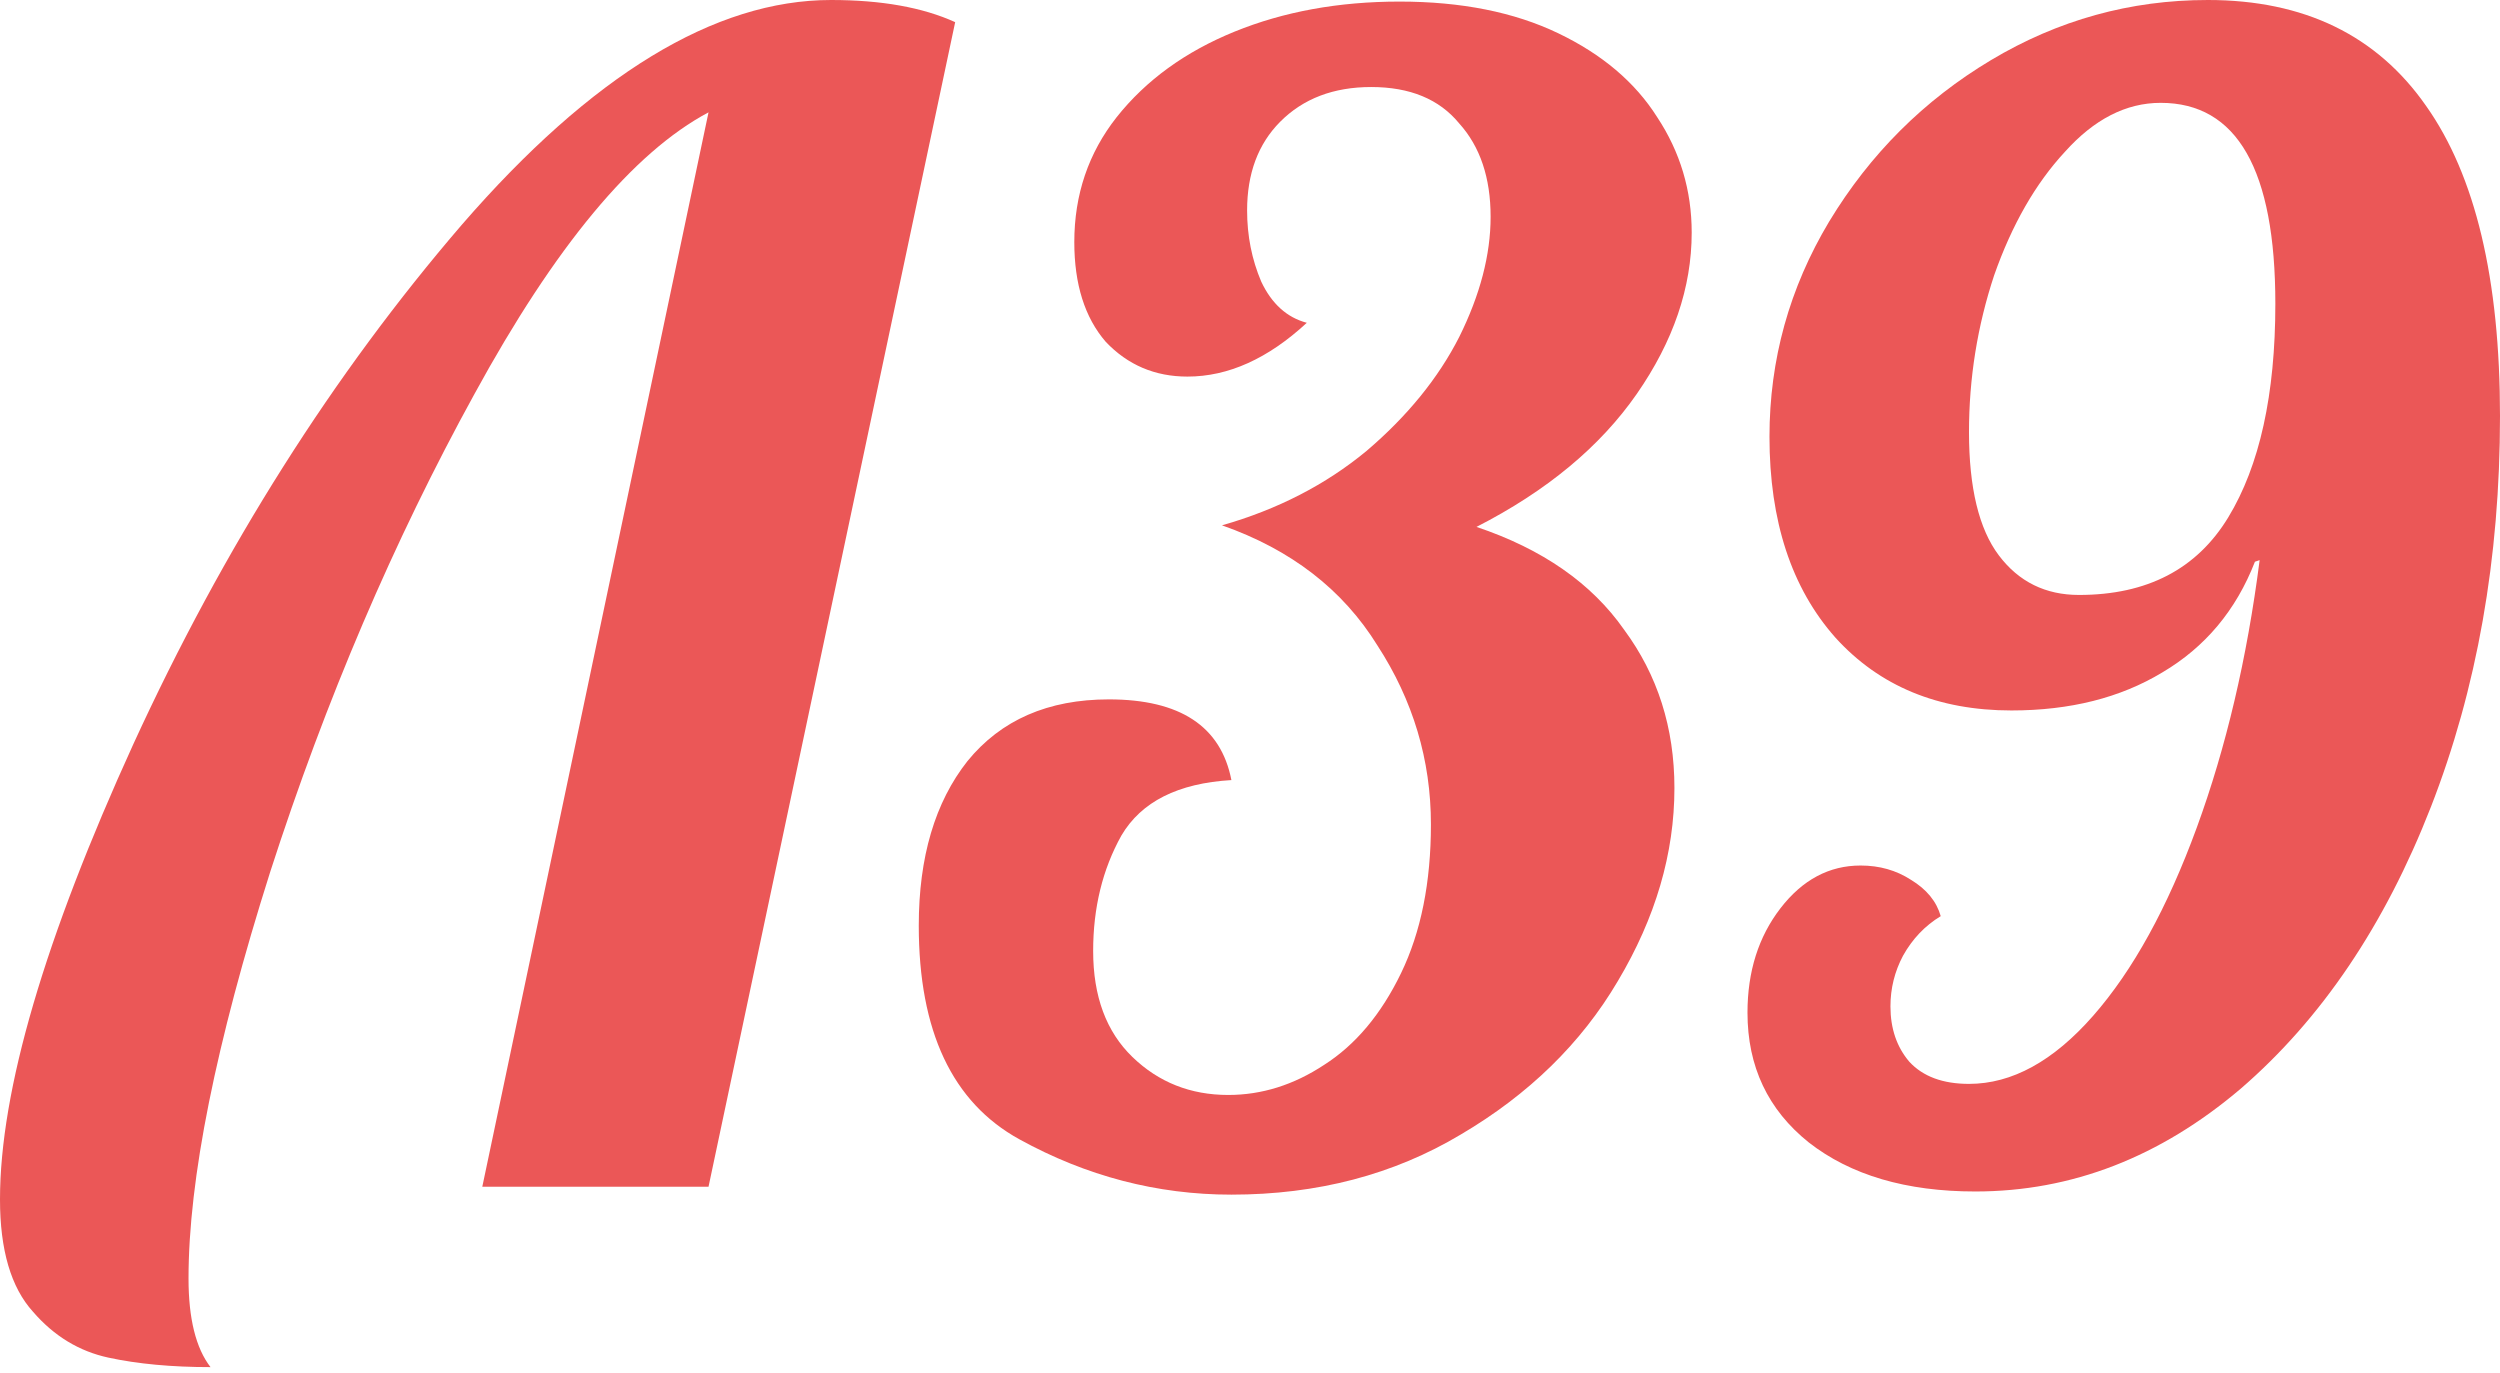
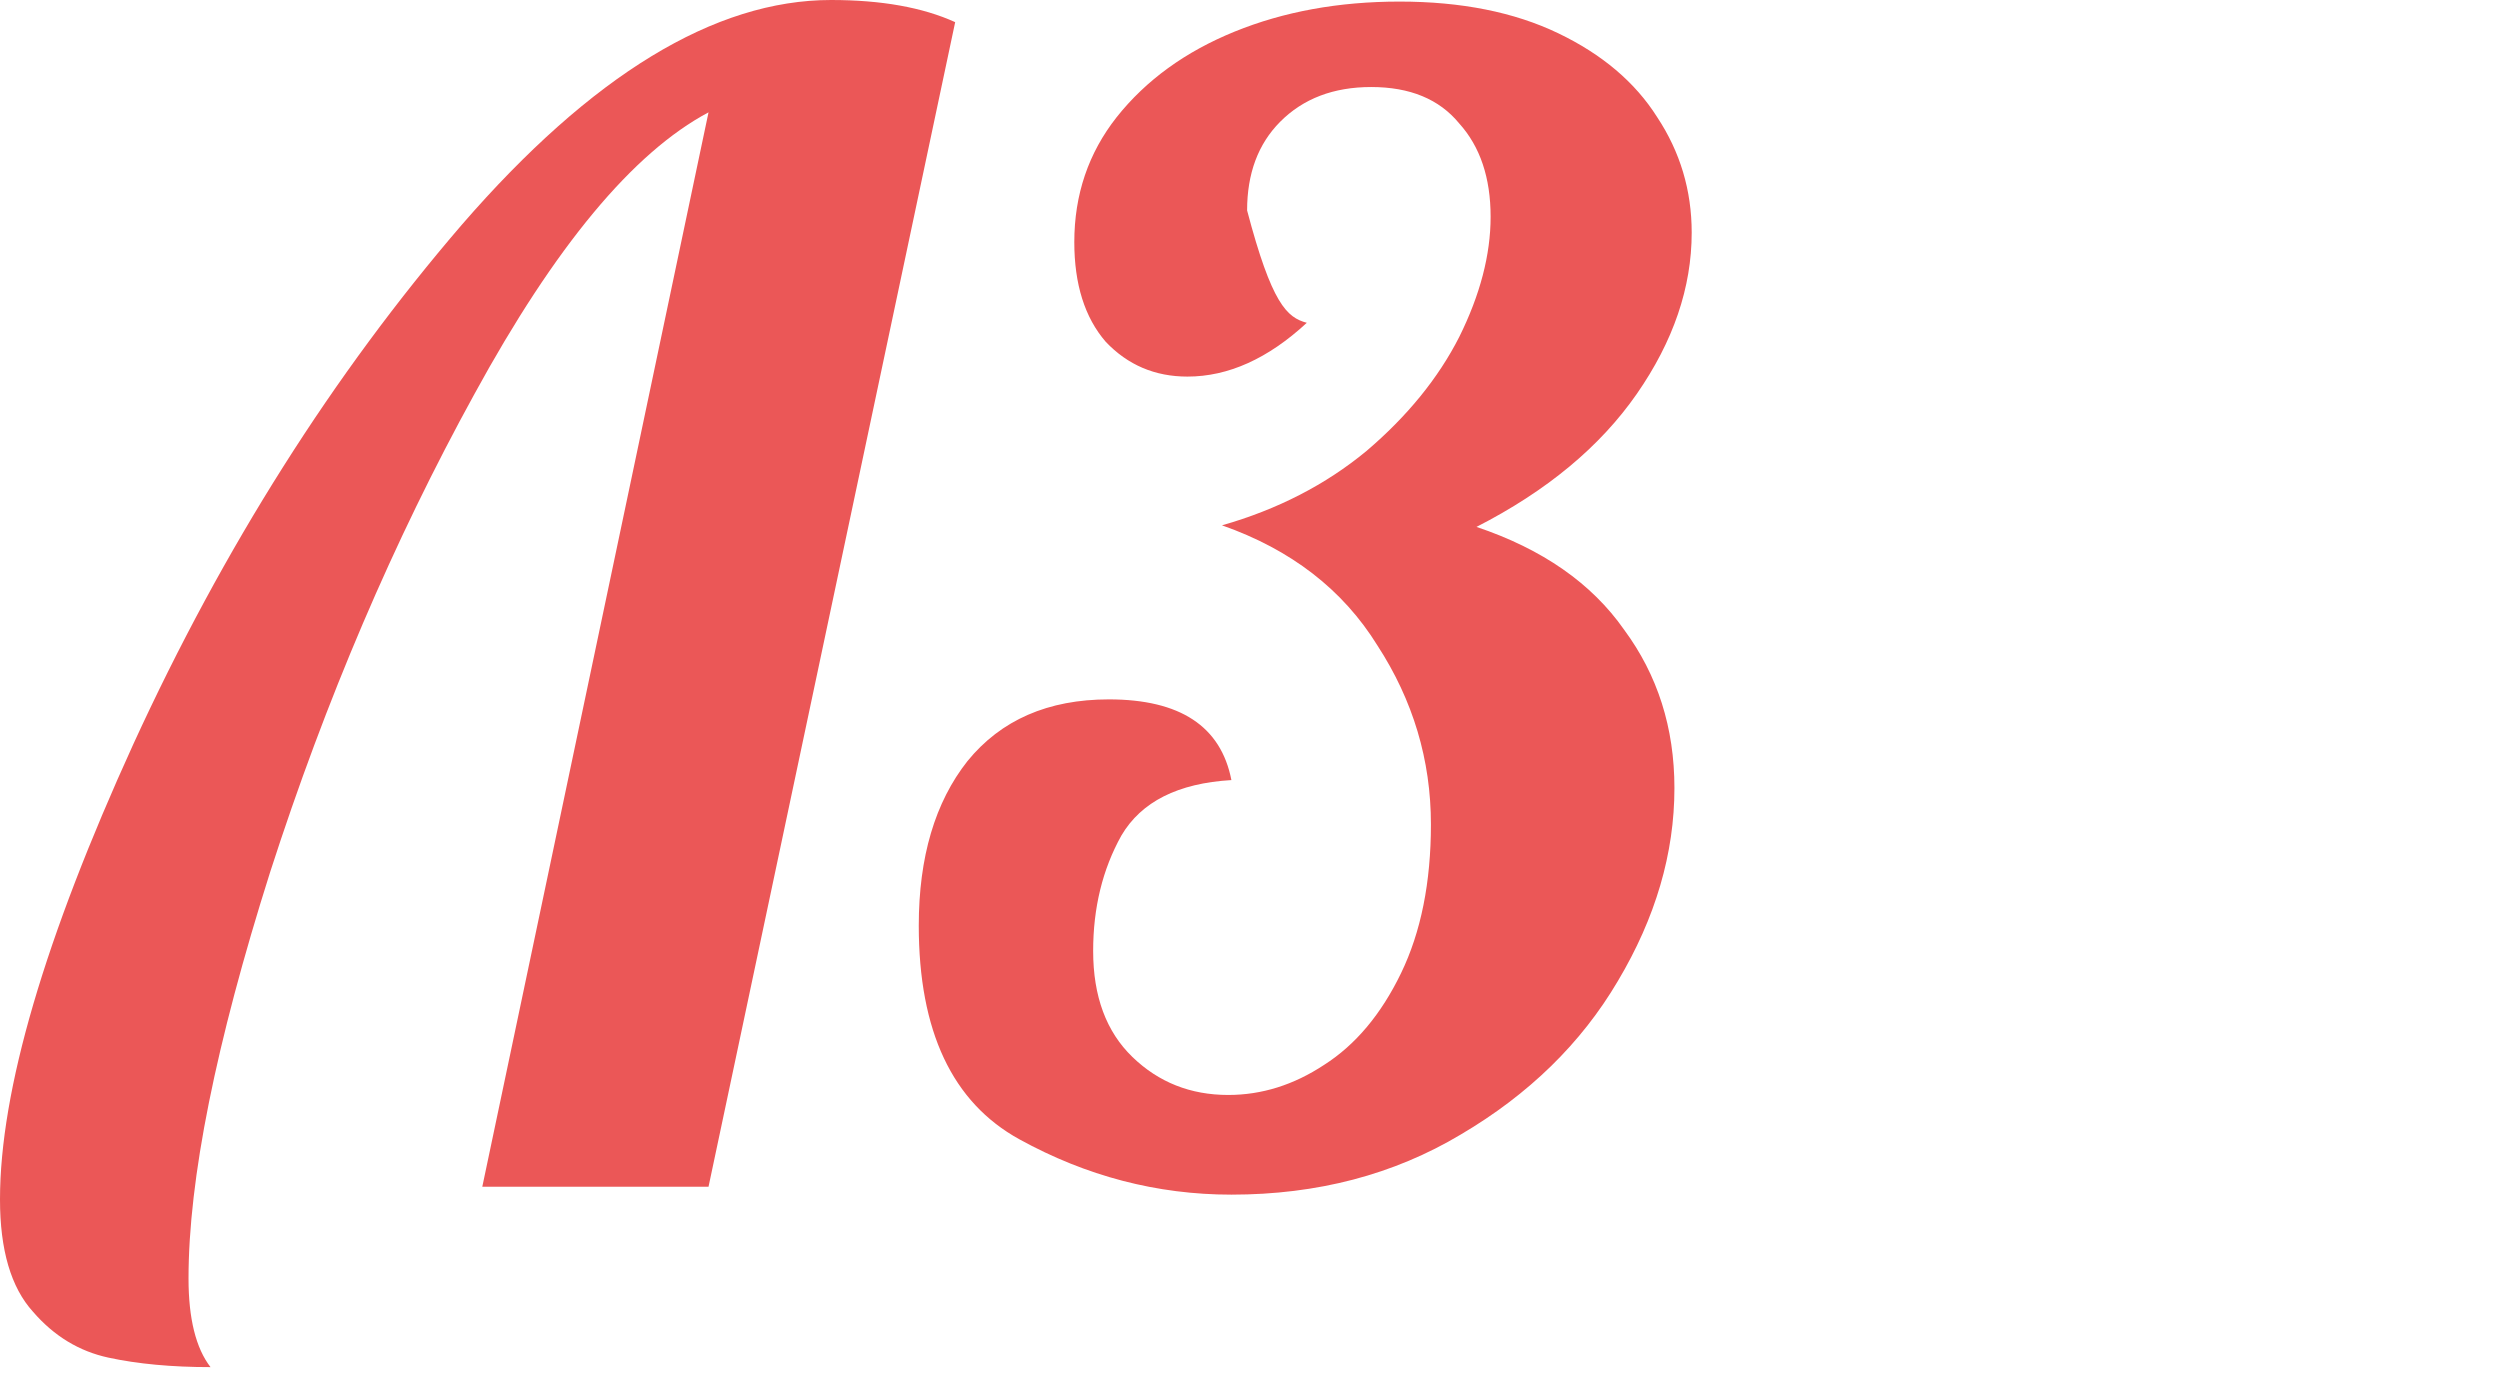
<svg xmlns="http://www.w3.org/2000/svg" width="244" height="134" viewBox="0 0 244 134" fill="none">
  <path d="M20.546 133.431C16.764 133.431 13.442 133.122 10.58 132.504C7.718 131.886 5.264 130.393 3.22 128.025C1.073 125.657 0 122.003 0 117.061C0 106.456 4.344 91.631 13.033 72.584C21.824 53.434 32.506 36.549 45.079 21.93C57.754 7.31 69.765 0 81.112 0C86.018 0 90.056 0.721 93.225 2.162L69.152 115.825H47.072L69.152 10.965C61.792 14.877 54.177 24.04 46.306 38.454C38.435 52.765 31.791 68.311 26.373 85.093C21.057 101.875 18.4 115.105 18.4 124.782C18.4 128.695 19.115 131.577 20.546 133.431Z" fill="#EB5757" />
-   <path d="M120.185 116.597C112.927 116.597 106.027 114.796 99.485 111.192C92.943 107.589 89.672 100.639 89.672 90.344C89.672 83.651 91.256 78.298 94.425 74.283C97.696 70.267 102.296 68.26 108.225 68.26C115.176 68.26 119.162 70.885 120.185 76.136C114.971 76.445 111.394 78.246 109.452 81.541C107.612 84.835 106.692 88.593 106.692 92.815C106.692 97.242 107.969 100.691 110.525 103.162C113.08 105.633 116.198 106.868 119.878 106.868C123.149 106.868 126.267 105.89 129.231 103.934C132.298 101.978 134.802 98.992 136.744 94.977C138.686 90.961 139.658 86.123 139.658 80.46C139.658 74.18 137.92 68.363 134.444 63.009C131.071 57.552 126.011 53.64 119.265 51.272C124.682 49.728 129.384 47.308 133.371 44.014C137.358 40.616 140.373 36.91 142.418 32.894C144.462 28.776 145.484 24.864 145.484 21.157C145.484 17.348 144.462 14.311 142.418 12.046C140.475 9.678 137.613 8.494 133.831 8.494C130.151 8.494 127.187 9.626 124.938 11.891C122.791 14.053 121.718 16.936 121.718 20.54C121.718 23.011 122.178 25.327 123.098 27.489C124.12 29.651 125.602 30.99 127.545 31.505C123.762 35.005 119.878 36.755 115.891 36.755C112.723 36.755 110.065 35.623 107.918 33.358C105.874 30.99 104.852 27.747 104.852 23.628C104.852 18.995 106.232 14.929 108.992 11.428C111.854 7.825 115.687 5.045 120.491 3.089C125.296 1.133 130.662 0.154 136.591 0.154C142.622 0.154 147.784 1.184 152.077 3.243C156.371 5.302 159.591 8.031 161.737 11.428C163.986 14.826 165.11 18.584 165.11 22.702C165.11 28.055 163.322 33.306 159.744 38.454C156.166 43.602 150.953 47.926 144.104 51.426C150.544 53.589 155.348 56.934 158.517 61.465C161.788 65.892 163.424 71.04 163.424 76.908C163.424 83.291 161.584 89.572 157.904 95.749C154.326 101.823 149.215 106.817 142.571 110.729C136.029 114.641 128.567 116.597 120.185 116.597Z" fill="#EB5757" />
-   <path d="M192.788 116.289C186.041 116.289 180.624 114.693 176.535 111.501C172.548 108.309 170.555 104.088 170.555 98.838C170.555 94.822 171.628 91.425 173.775 88.645C175.921 85.865 178.528 84.475 181.595 84.475C183.435 84.475 185.07 84.939 186.501 85.865C188.035 86.792 189.006 87.976 189.415 89.417C187.881 90.344 186.655 91.631 185.735 93.278C184.917 94.822 184.508 96.469 184.508 98.22C184.508 100.382 185.121 102.184 186.348 103.625C187.677 105.066 189.619 105.787 192.174 105.787C196.365 105.787 200.403 103.573 204.288 99.146C208.172 94.719 211.545 88.593 214.407 80.769C217.27 72.944 219.314 64.244 220.541 54.669L220.081 54.824C218.241 59.56 215.225 63.163 211.034 65.634C206.945 68.105 202.039 69.341 196.314 69.341C189.159 69.341 183.435 66.973 179.141 62.237C174.848 57.398 172.701 50.86 172.701 42.624C172.701 35.108 174.644 28.107 178.528 21.621C182.515 15.031 187.779 9.781 194.321 5.868C200.863 1.956 207.916 0 215.481 0C224.885 0 231.989 3.449 236.794 10.347C241.598 17.142 244 27.232 244 40.616C244 54.515 241.751 67.23 237.254 78.761C232.756 90.292 226.572 99.455 218.701 106.25C210.83 112.942 202.192 116.289 192.788 116.289ZM202.908 58.067C209.552 58.067 214.407 55.545 217.474 50.5C220.541 45.455 222.074 38.505 222.074 29.651C222.074 16.576 218.343 10.038 210.881 10.038C207.507 10.038 204.39 11.634 201.528 14.826C198.665 17.914 196.365 21.93 194.628 26.872C192.992 31.813 192.174 36.91 192.174 42.16C192.174 47.617 193.146 51.632 195.088 54.206C197.03 56.78 199.637 58.067 202.908 58.067Z" fill="#EB5757" />
+   <path d="M120.185 116.597C112.927 116.597 106.027 114.796 99.485 111.192C92.943 107.589 89.672 100.639 89.672 90.344C89.672 83.651 91.256 78.298 94.425 74.283C97.696 70.267 102.296 68.26 108.225 68.26C115.176 68.26 119.162 70.885 120.185 76.136C114.971 76.445 111.394 78.246 109.452 81.541C107.612 84.835 106.692 88.593 106.692 92.815C106.692 97.242 107.969 100.691 110.525 103.162C113.08 105.633 116.198 106.868 119.878 106.868C123.149 106.868 126.267 105.89 129.231 103.934C132.298 101.978 134.802 98.992 136.744 94.977C138.686 90.961 139.658 86.123 139.658 80.46C139.658 74.18 137.92 68.363 134.444 63.009C131.071 57.552 126.011 53.64 119.265 51.272C124.682 49.728 129.384 47.308 133.371 44.014C137.358 40.616 140.373 36.91 142.418 32.894C144.462 28.776 145.484 24.864 145.484 21.157C145.484 17.348 144.462 14.311 142.418 12.046C140.475 9.678 137.613 8.494 133.831 8.494C130.151 8.494 127.187 9.626 124.938 11.891C122.791 14.053 121.718 16.936 121.718 20.54C124.12 29.651 125.602 30.99 127.545 31.505C123.762 35.005 119.878 36.755 115.891 36.755C112.723 36.755 110.065 35.623 107.918 33.358C105.874 30.99 104.852 27.747 104.852 23.628C104.852 18.995 106.232 14.929 108.992 11.428C111.854 7.825 115.687 5.045 120.491 3.089C125.296 1.133 130.662 0.154 136.591 0.154C142.622 0.154 147.784 1.184 152.077 3.243C156.371 5.302 159.591 8.031 161.737 11.428C163.986 14.826 165.11 18.584 165.11 22.702C165.11 28.055 163.322 33.306 159.744 38.454C156.166 43.602 150.953 47.926 144.104 51.426C150.544 53.589 155.348 56.934 158.517 61.465C161.788 65.892 163.424 71.04 163.424 76.908C163.424 83.291 161.584 89.572 157.904 95.749C154.326 101.823 149.215 106.817 142.571 110.729C136.029 114.641 128.567 116.597 120.185 116.597Z" fill="#EB5757" />
</svg>